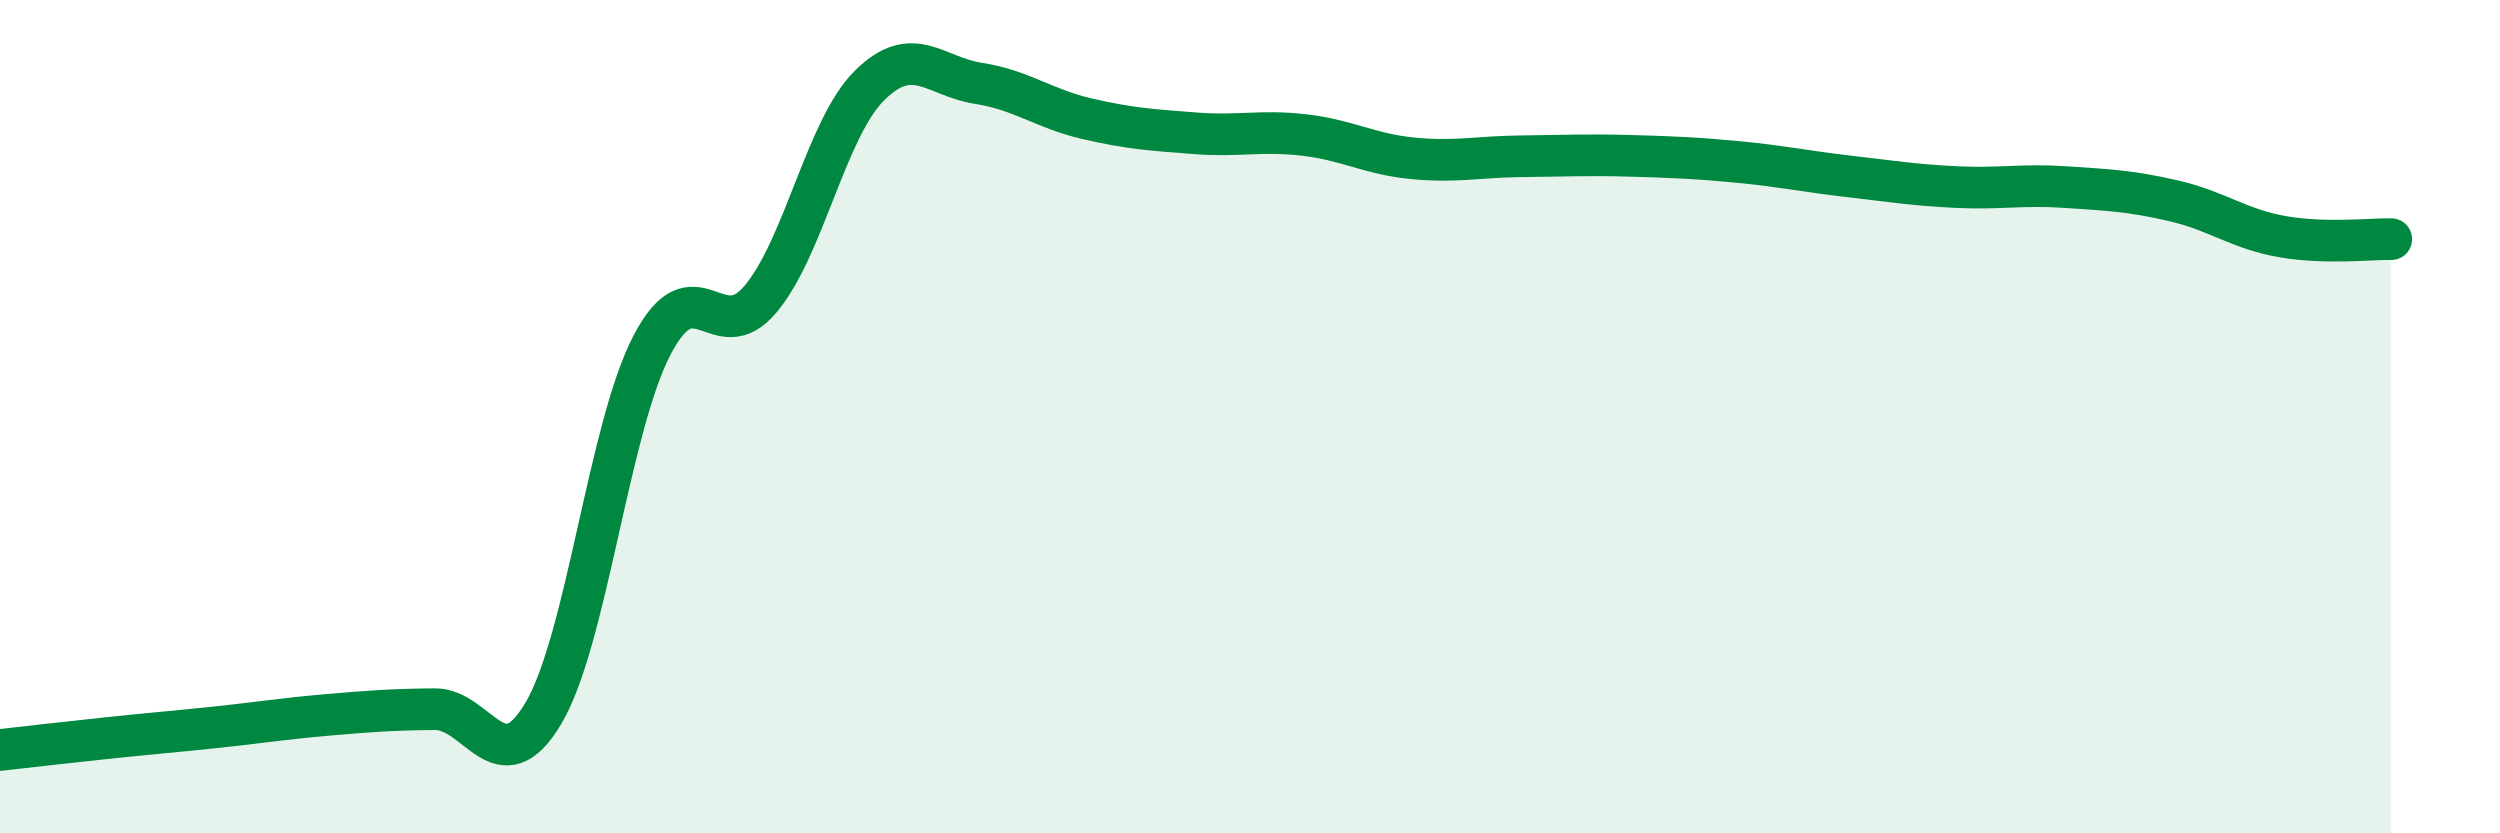
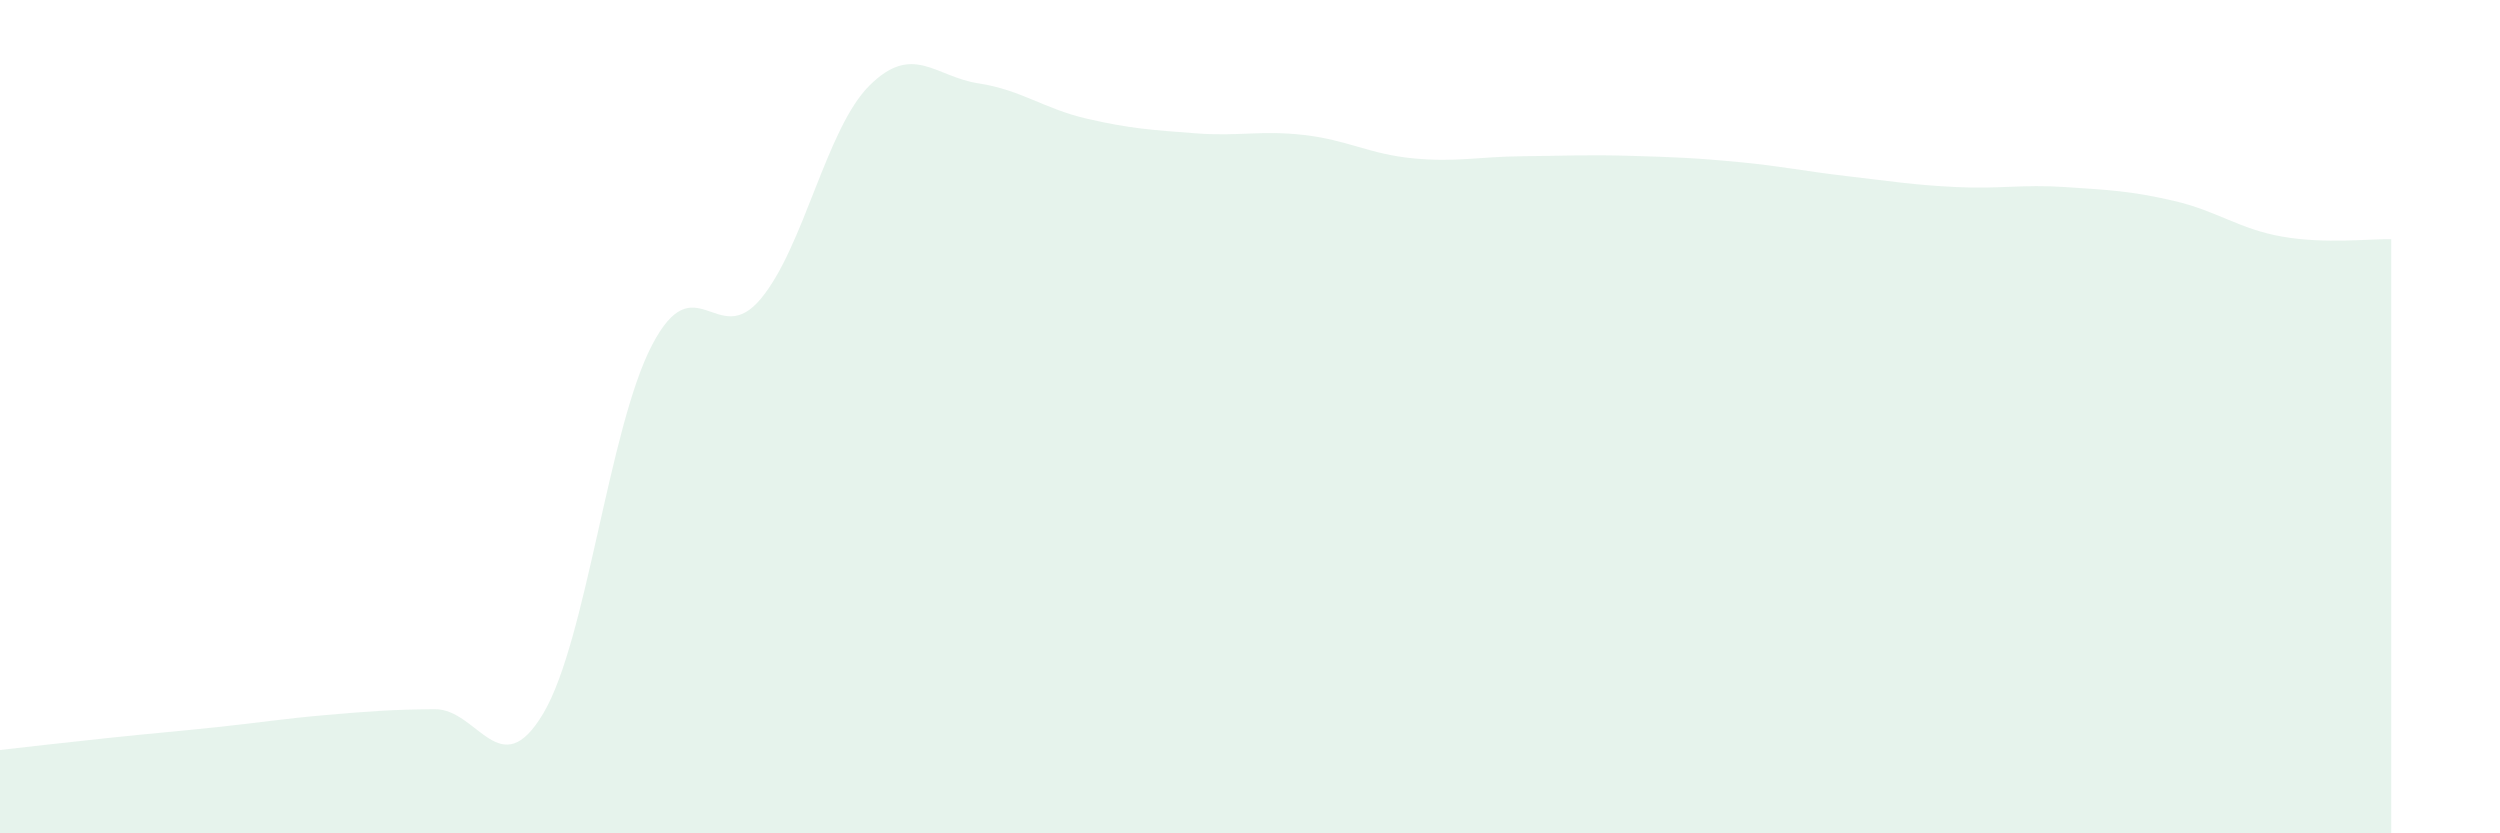
<svg xmlns="http://www.w3.org/2000/svg" width="60" height="20" viewBox="0 0 60 20">
  <path d="M 0,18 C 0.52,17.94 1.57,17.82 2.61,17.71 C 3.65,17.6 4.18,17.56 5.22,17.45 C 6.26,17.34 6.79,17.25 7.83,17.16 C 8.87,17.07 9.39,17.03 10.43,17.02 C 11.47,17.01 12,18.87 13.04,17.12 C 14.08,15.37 14.61,10.27 15.65,8.28 C 16.69,6.29 17.22,8.42 18.26,7.17 C 19.3,5.92 19.83,3.08 20.87,2.05 C 21.91,1.02 22.44,1.84 23.48,2 C 24.52,2.16 25.05,2.61 26.09,2.85 C 27.13,3.09 27.66,3.12 28.7,3.2 C 29.74,3.28 30.26,3.12 31.3,3.24 C 32.34,3.36 32.87,3.7 33.91,3.8 C 34.95,3.9 35.48,3.76 36.52,3.75 C 37.56,3.74 38.09,3.71 39.13,3.74 C 40.17,3.77 40.7,3.79 41.74,3.89 C 42.78,3.99 43.31,4.11 44.35,4.23 C 45.39,4.35 45.92,4.44 46.96,4.49 C 48,4.54 48.53,4.42 49.57,4.49 C 50.61,4.56 51.13,4.58 52.17,4.82 C 53.21,5.06 53.74,5.5 54.78,5.68 C 55.82,5.86 56.87,5.73 57.39,5.74L57.39 20L0 20Z" fill="#008740" opacity="0.1" stroke-linecap="round" stroke-linejoin="round" />
-   <path d="M 0,18 C 0.52,17.94 1.57,17.82 2.61,17.71 C 3.65,17.6 4.18,17.56 5.22,17.45 C 6.26,17.34 6.79,17.25 7.83,17.16 C 8.87,17.07 9.39,17.03 10.43,17.02 C 11.47,17.01 12,18.87 13.04,17.12 C 14.08,15.37 14.61,10.27 15.65,8.28 C 16.69,6.29 17.22,8.42 18.26,7.17 C 19.3,5.92 19.83,3.08 20.87,2.05 C 21.91,1.02 22.44,1.84 23.48,2 C 24.52,2.16 25.05,2.61 26.09,2.85 C 27.13,3.09 27.66,3.12 28.7,3.2 C 29.74,3.28 30.26,3.12 31.3,3.24 C 32.34,3.36 32.87,3.7 33.91,3.8 C 34.95,3.9 35.48,3.76 36.52,3.75 C 37.56,3.74 38.09,3.71 39.13,3.74 C 40.17,3.77 40.7,3.79 41.74,3.89 C 42.78,3.99 43.31,4.11 44.35,4.23 C 45.39,4.35 45.92,4.44 46.96,4.49 C 48,4.54 48.53,4.42 49.57,4.49 C 50.61,4.56 51.13,4.58 52.17,4.82 C 53.21,5.06 53.74,5.5 54.78,5.68 C 55.82,5.86 56.87,5.73 57.39,5.74" stroke="#008740" stroke-width="1" fill="none" stroke-linecap="round" stroke-linejoin="round" />
</svg>